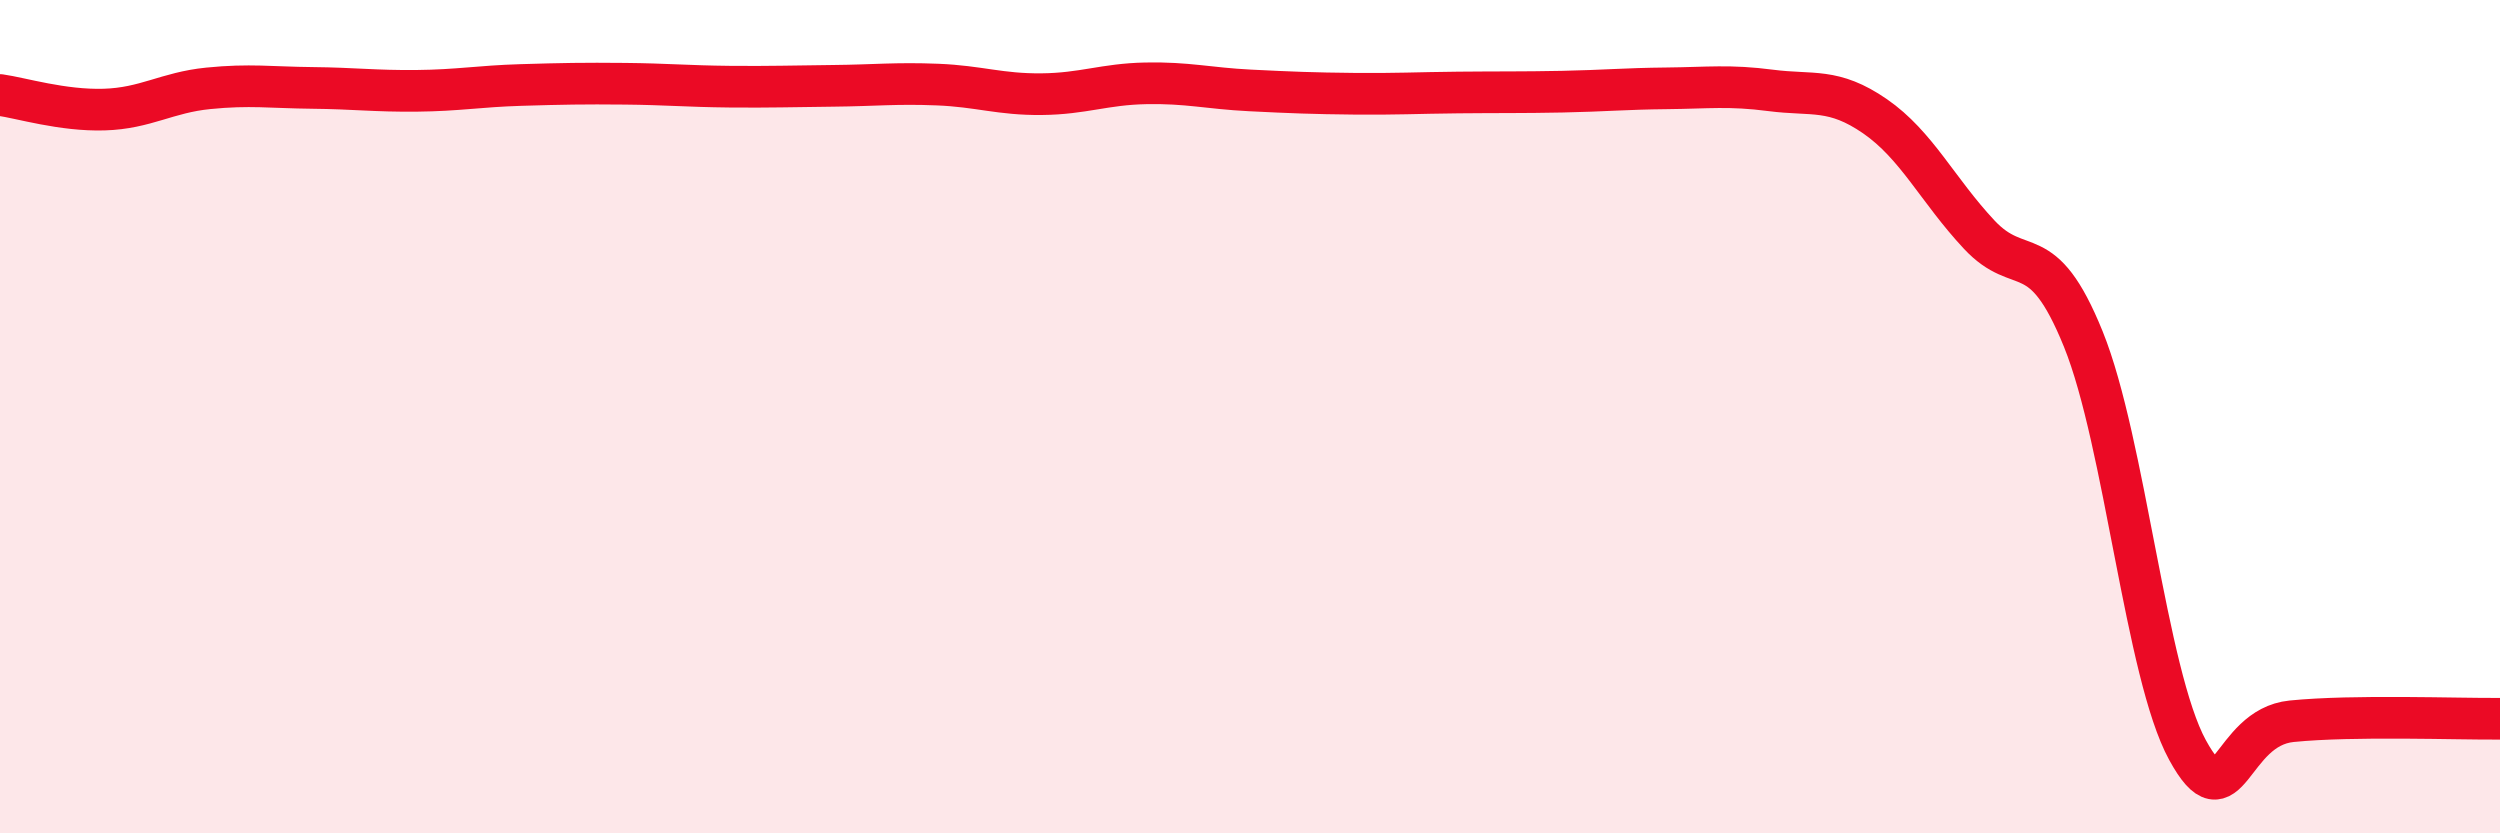
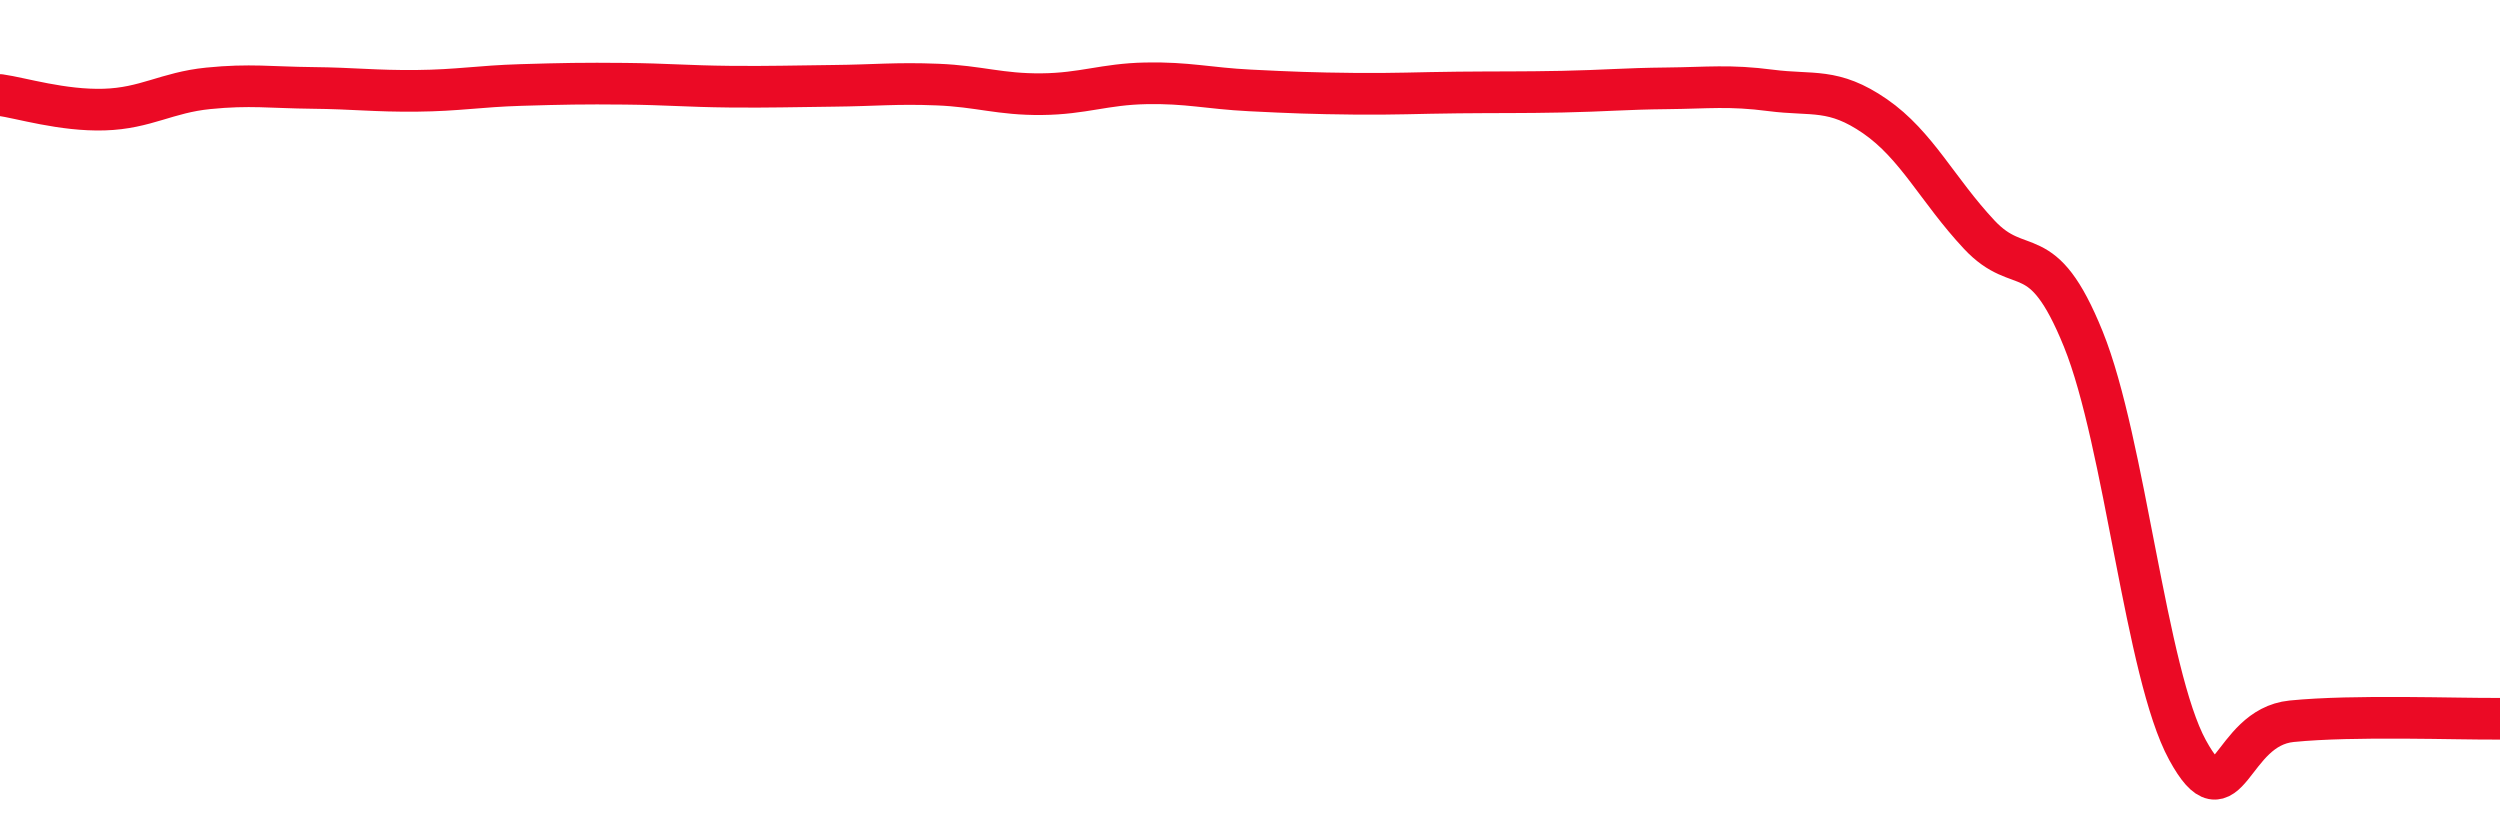
<svg xmlns="http://www.w3.org/2000/svg" width="60" height="20" viewBox="0 0 60 20">
-   <path d="M 0,2.28 C 0.5,2.35 1.5,2.66 2.5,2.63 C 3.5,2.6 4,2.22 5,2.12 C 6,2.02 6.5,2.1 7.5,2.11 C 8.5,2.12 9,2.19 10,2.18 C 11,2.17 11.5,2.07 12.5,2.04 C 13.5,2.01 14,2 15,2.01 C 16,2.02 16.5,2.07 17.5,2.08 C 18.5,2.09 19,2.07 20,2.06 C 21,2.05 21.5,1.99 22.5,2.03 C 23.5,2.07 24,2.27 25,2.26 C 26,2.25 26.5,2.02 27.5,2 C 28.5,1.98 29,2.12 30,2.17 C 31,2.22 31.5,2.24 32.5,2.25 C 33.5,2.26 34,2.23 35,2.22 C 36,2.21 36.5,2.22 37.5,2.2 C 38.5,2.18 39,2.13 40,2.12 C 41,2.11 41.5,2.04 42.5,2.17 C 43.5,2.3 44,2.1 45,2.79 C 46,3.48 46.5,4.56 47.5,5.63 C 48.5,6.7 49,5.67 50,8.14 C 51,10.61 51.5,16.17 52.5,18 C 53.5,19.83 53.5,17.46 55,17.31 C 56.5,17.16 59,17.26 60,17.25L60 20L0 20Z" fill="#EB0A25" opacity="0.1" stroke-linecap="round" stroke-linejoin="round" />
  <path d="M 0,2.28 C 0.5,2.35 1.5,2.66 2.5,2.63 C 3.5,2.6 4,2.22 5,2.12 C 6,2.02 6.5,2.1 7.5,2.11 C 8.5,2.12 9,2.19 10,2.18 C 11,2.17 11.5,2.07 12.5,2.04 C 13.5,2.01 14,2 15,2.01 C 16,2.02 16.5,2.07 17.5,2.08 C 18.5,2.09 19,2.07 20,2.06 C 21,2.05 21.5,1.99 22.5,2.03 C 23.5,2.07 24,2.27 25,2.26 C 26,2.25 26.5,2.02 27.5,2 C 28.5,1.98 29,2.12 30,2.17 C 31,2.22 31.5,2.24 32.5,2.25 C 33.5,2.26 34,2.23 35,2.22 C 36,2.21 36.5,2.22 37.5,2.2 C 38.5,2.18 39,2.13 40,2.12 C 41,2.11 41.5,2.04 42.5,2.17 C 43.5,2.3 44,2.1 45,2.79 C 46,3.48 46.5,4.56 47.5,5.63 C 48.5,6.7 49,5.67 50,8.14 C 51,10.61 51.5,16.17 52.5,18 C 53.5,19.83 53.5,17.46 55,17.31 C 56.5,17.16 59,17.26 60,17.25" stroke="#EB0A25" stroke-width="1" fill="none" stroke-linecap="round" stroke-linejoin="round" />
</svg>